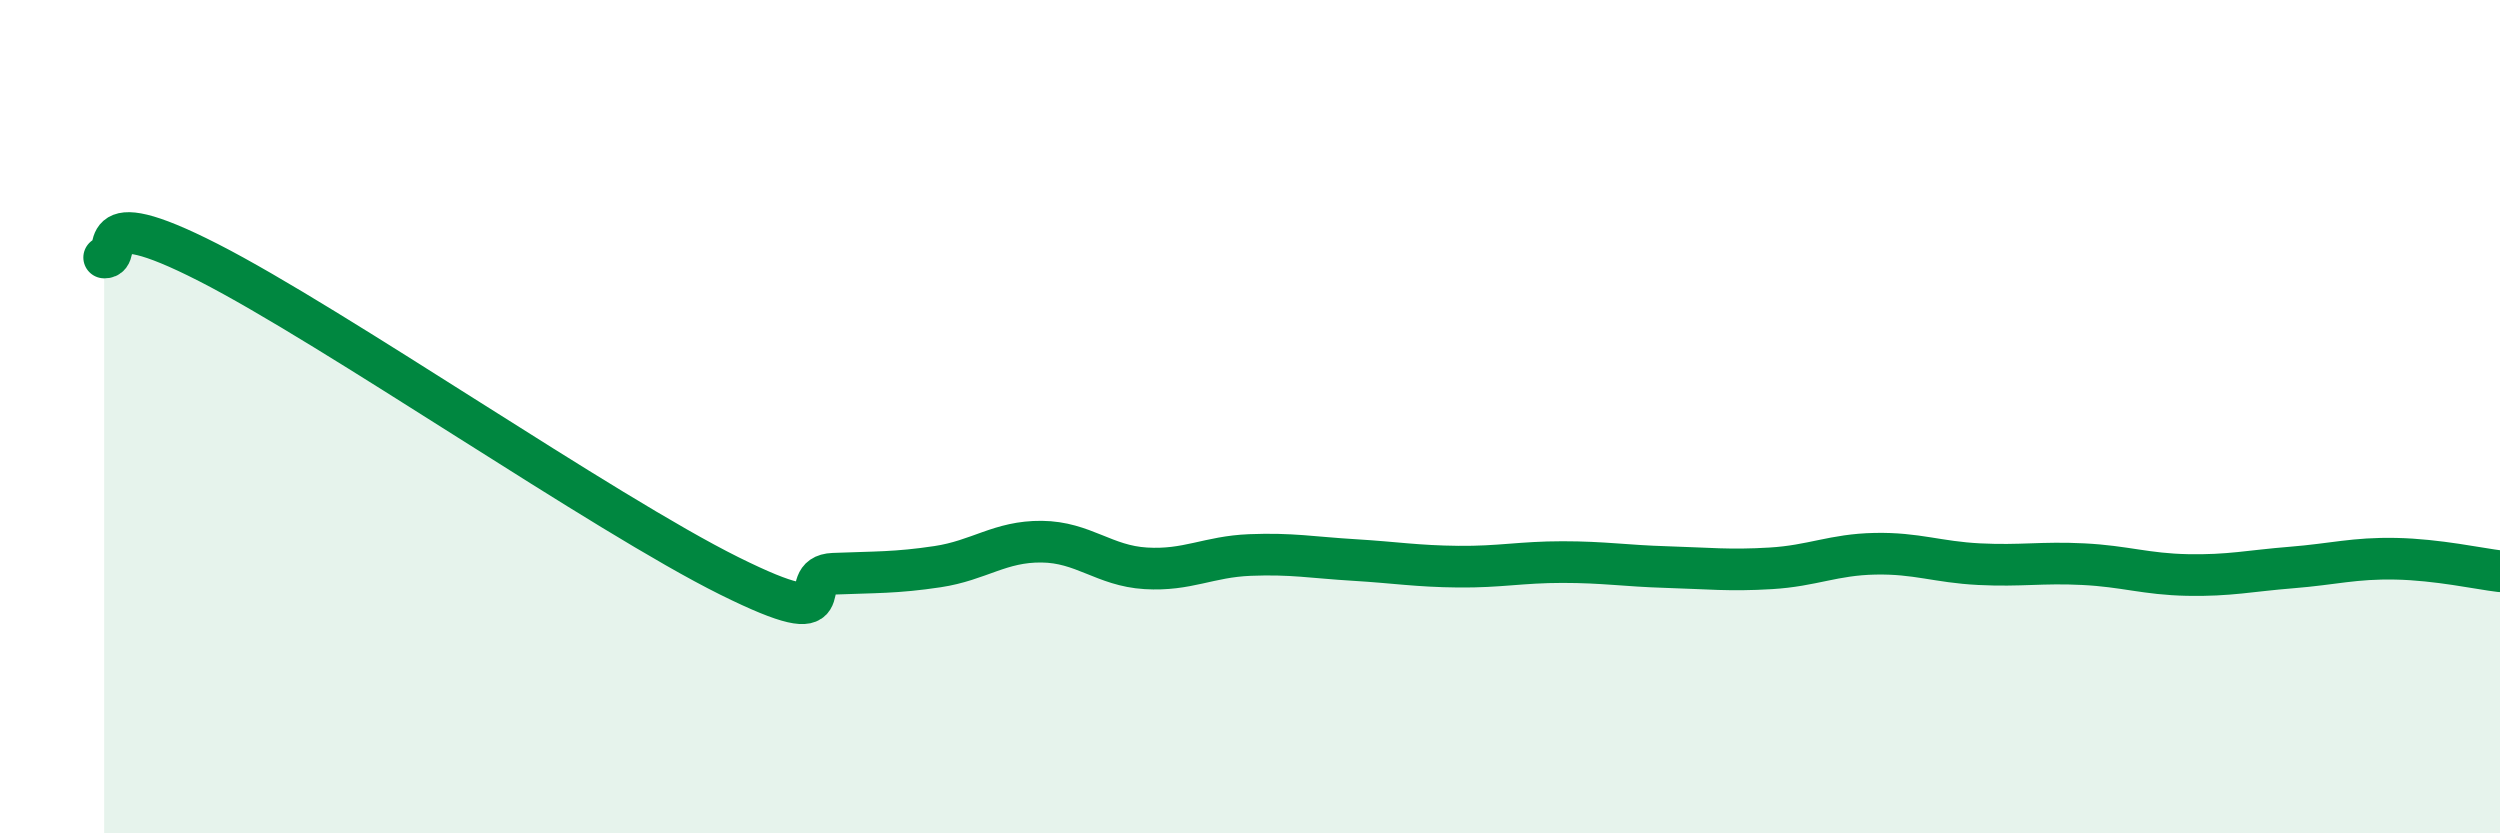
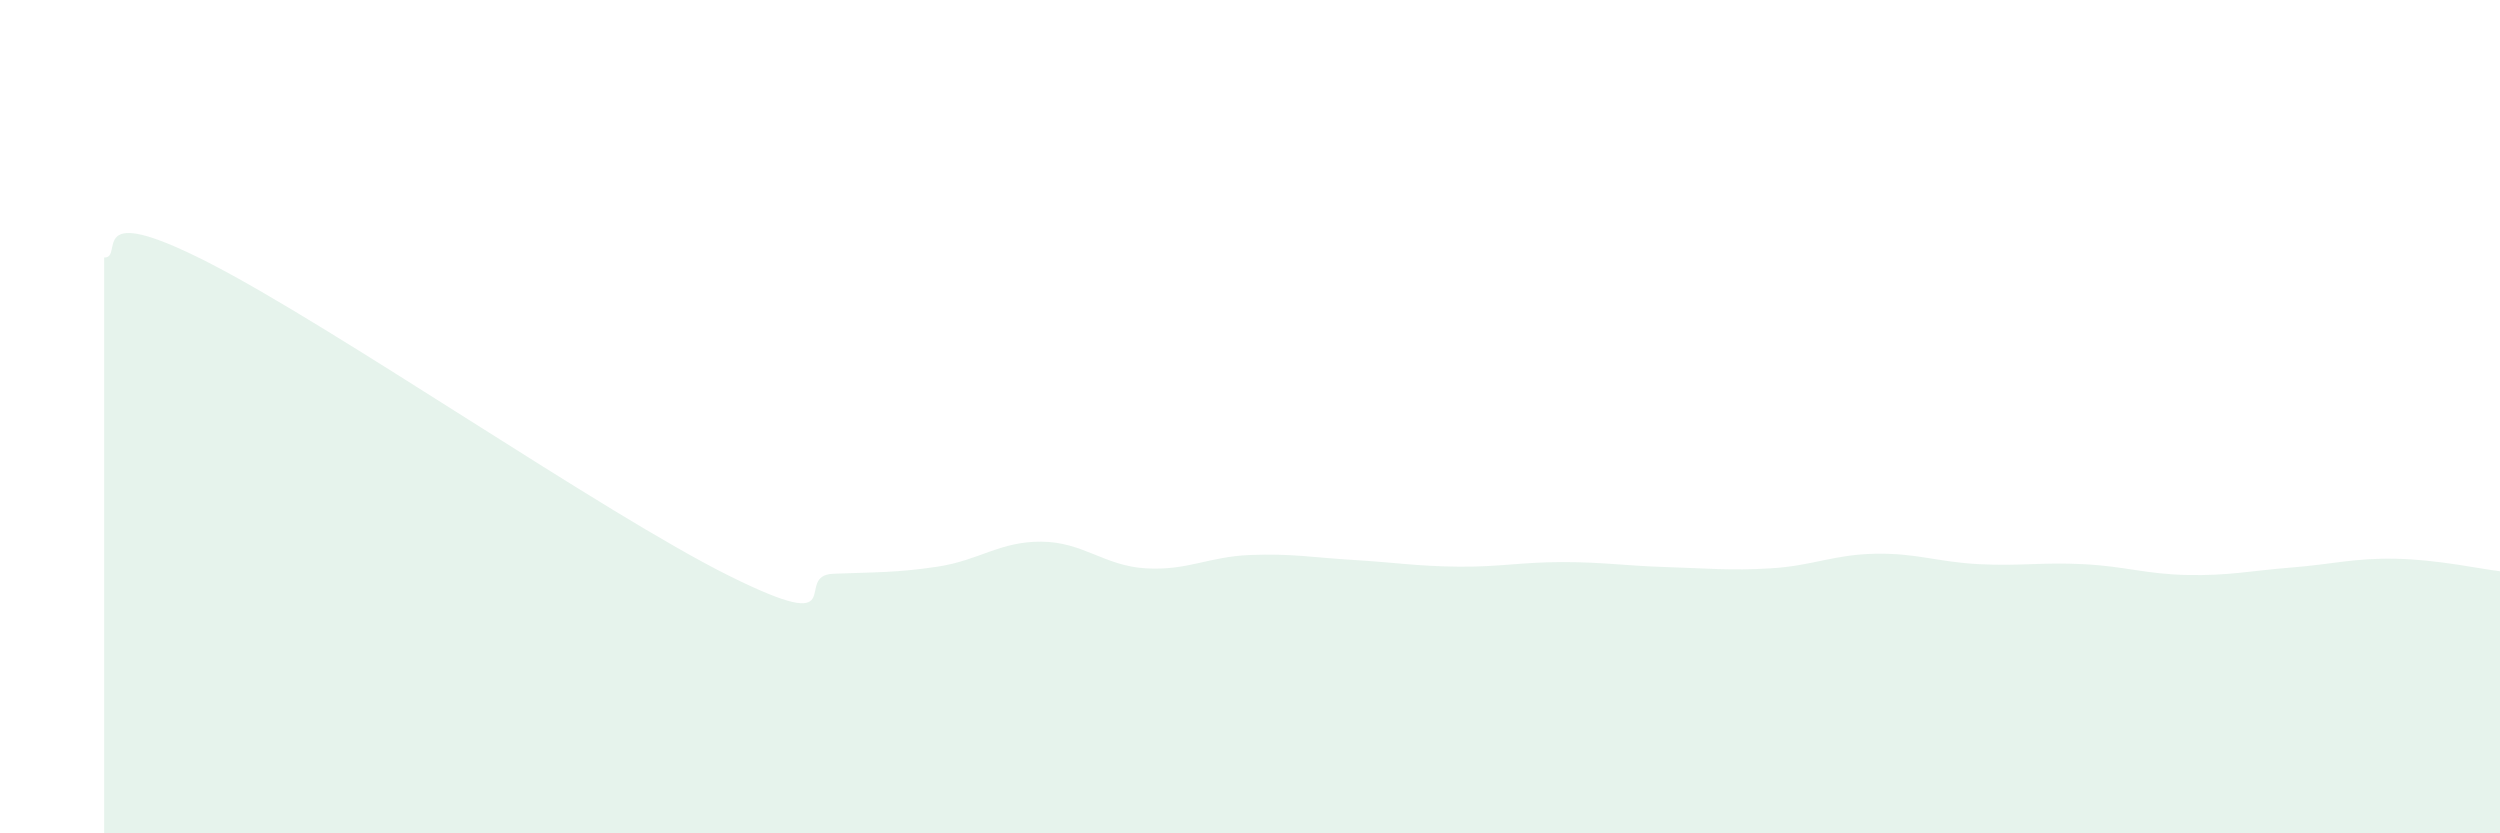
<svg xmlns="http://www.w3.org/2000/svg" width="60" height="20" viewBox="0 0 60 20">
  <path d="M 2.5,6.18 C 3,6.2 2,4.77 5,6.3 C 8,7.83 14.5,12.33 17.5,13.82 C 20.5,15.31 19,13.81 20,13.77 C 21,13.73 21.5,13.75 22.5,13.6 C 23.5,13.45 24,12.99 25,13 C 26,13.01 26.5,13.58 27.5,13.64 C 28.5,13.7 29,13.36 30,13.32 C 31,13.28 31.5,13.38 32.5,13.44 C 33.5,13.5 34,13.59 35,13.6 C 36,13.61 36.5,13.49 37.5,13.49 C 38.5,13.49 39,13.58 40,13.61 C 41,13.64 41.5,13.7 42.5,13.64 C 43.5,13.58 44,13.31 45,13.29 C 46,13.27 46.5,13.49 47.5,13.54 C 48.5,13.59 49,13.49 50,13.54 C 51,13.59 51.5,13.78 52.5,13.8 C 53.5,13.82 54,13.7 55,13.62 C 56,13.54 56.5,13.39 57.5,13.41 C 58.5,13.43 59.5,13.65 60,13.71L60 20L2.5 20Z" fill="#008740" opacity="0.1" stroke-linecap="round" stroke-linejoin="round" />
-   <path d="M 2.5,6.18 C 3,6.2 2,4.77 5,6.3 C 8,7.83 14.5,12.33 17.5,13.82 C 20.5,15.31 19,13.81 20,13.77 C 21,13.73 21.5,13.75 22.5,13.6 C 23.5,13.45 24,12.99 25,13 C 26,13.01 26.5,13.58 27.5,13.64 C 28.5,13.7 29,13.36 30,13.32 C 31,13.28 31.5,13.38 32.5,13.44 C 33.5,13.5 34,13.59 35,13.6 C 36,13.61 36.5,13.49 37.5,13.49 C 38.5,13.49 39,13.58 40,13.61 C 41,13.64 41.5,13.7 42.5,13.64 C 43.5,13.58 44,13.31 45,13.29 C 46,13.27 46.5,13.49 47.5,13.54 C 48.5,13.59 49,13.49 50,13.54 C 51,13.59 51.5,13.78 52.5,13.8 C 53.5,13.82 54,13.7 55,13.62 C 56,13.54 56.5,13.39 57.5,13.41 C 58.5,13.43 59.5,13.65 60,13.71" stroke="#008740" stroke-width="1" fill="none" stroke-linecap="round" stroke-linejoin="round" />
</svg>